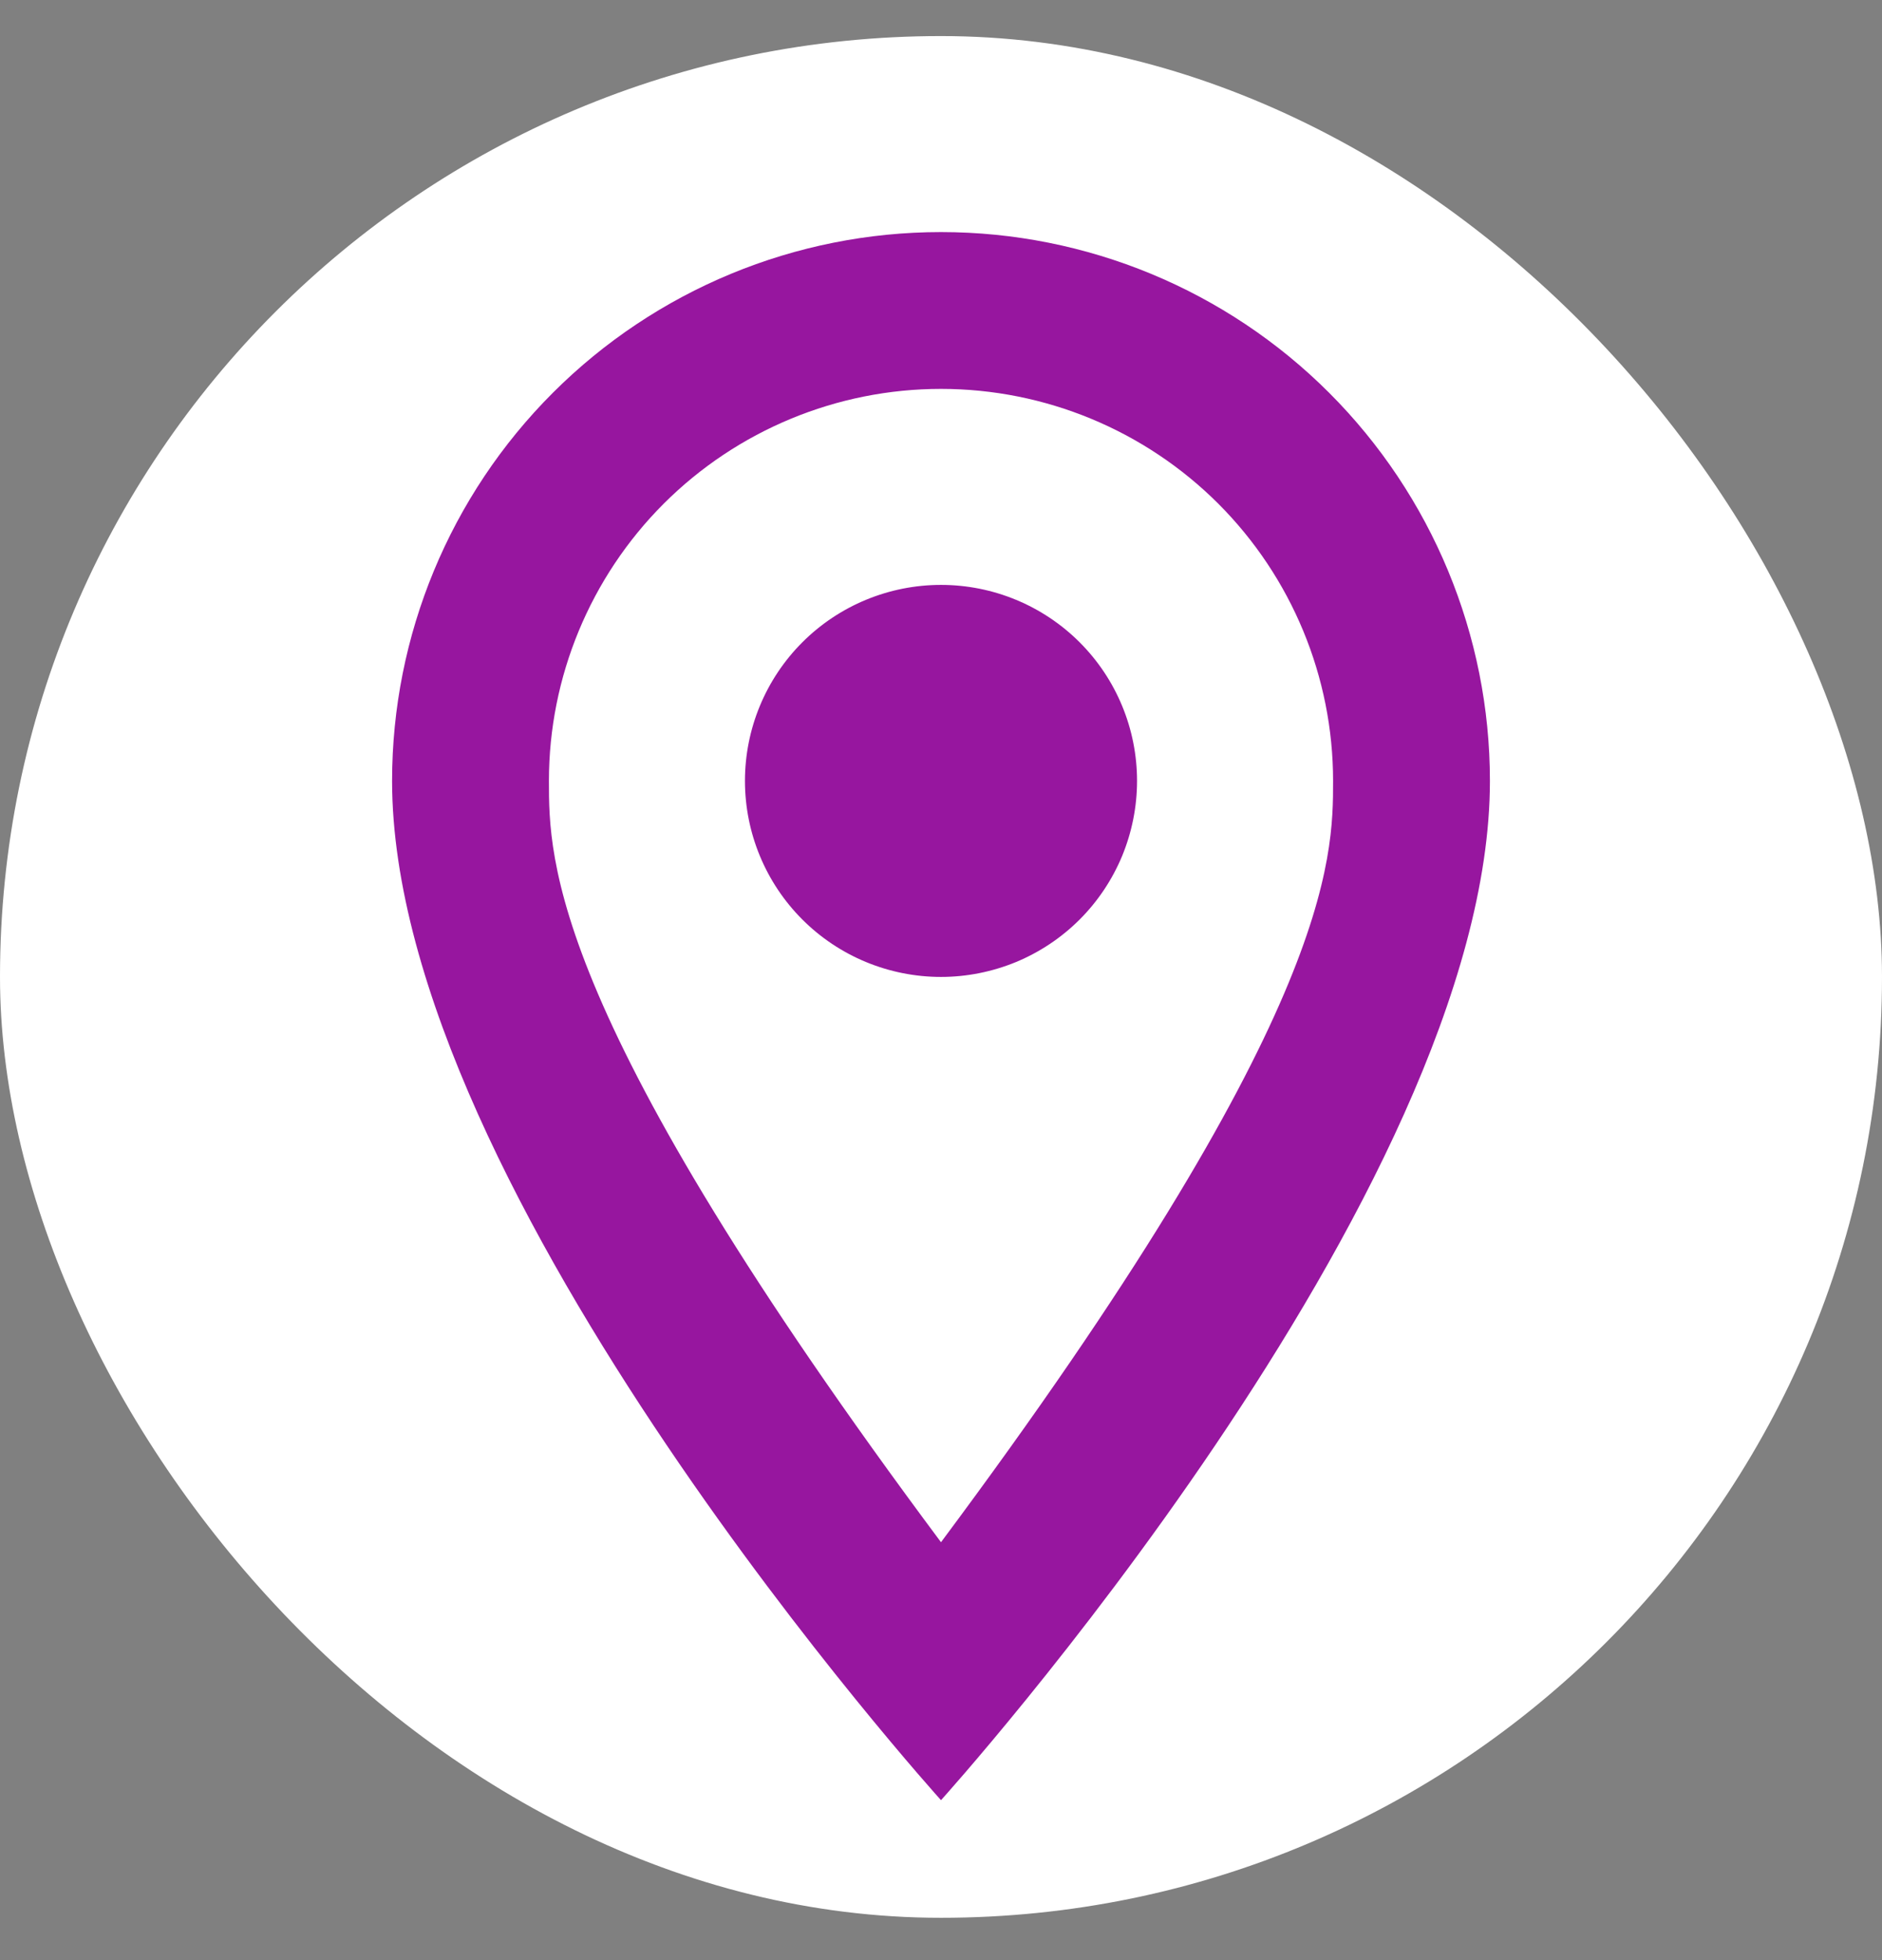
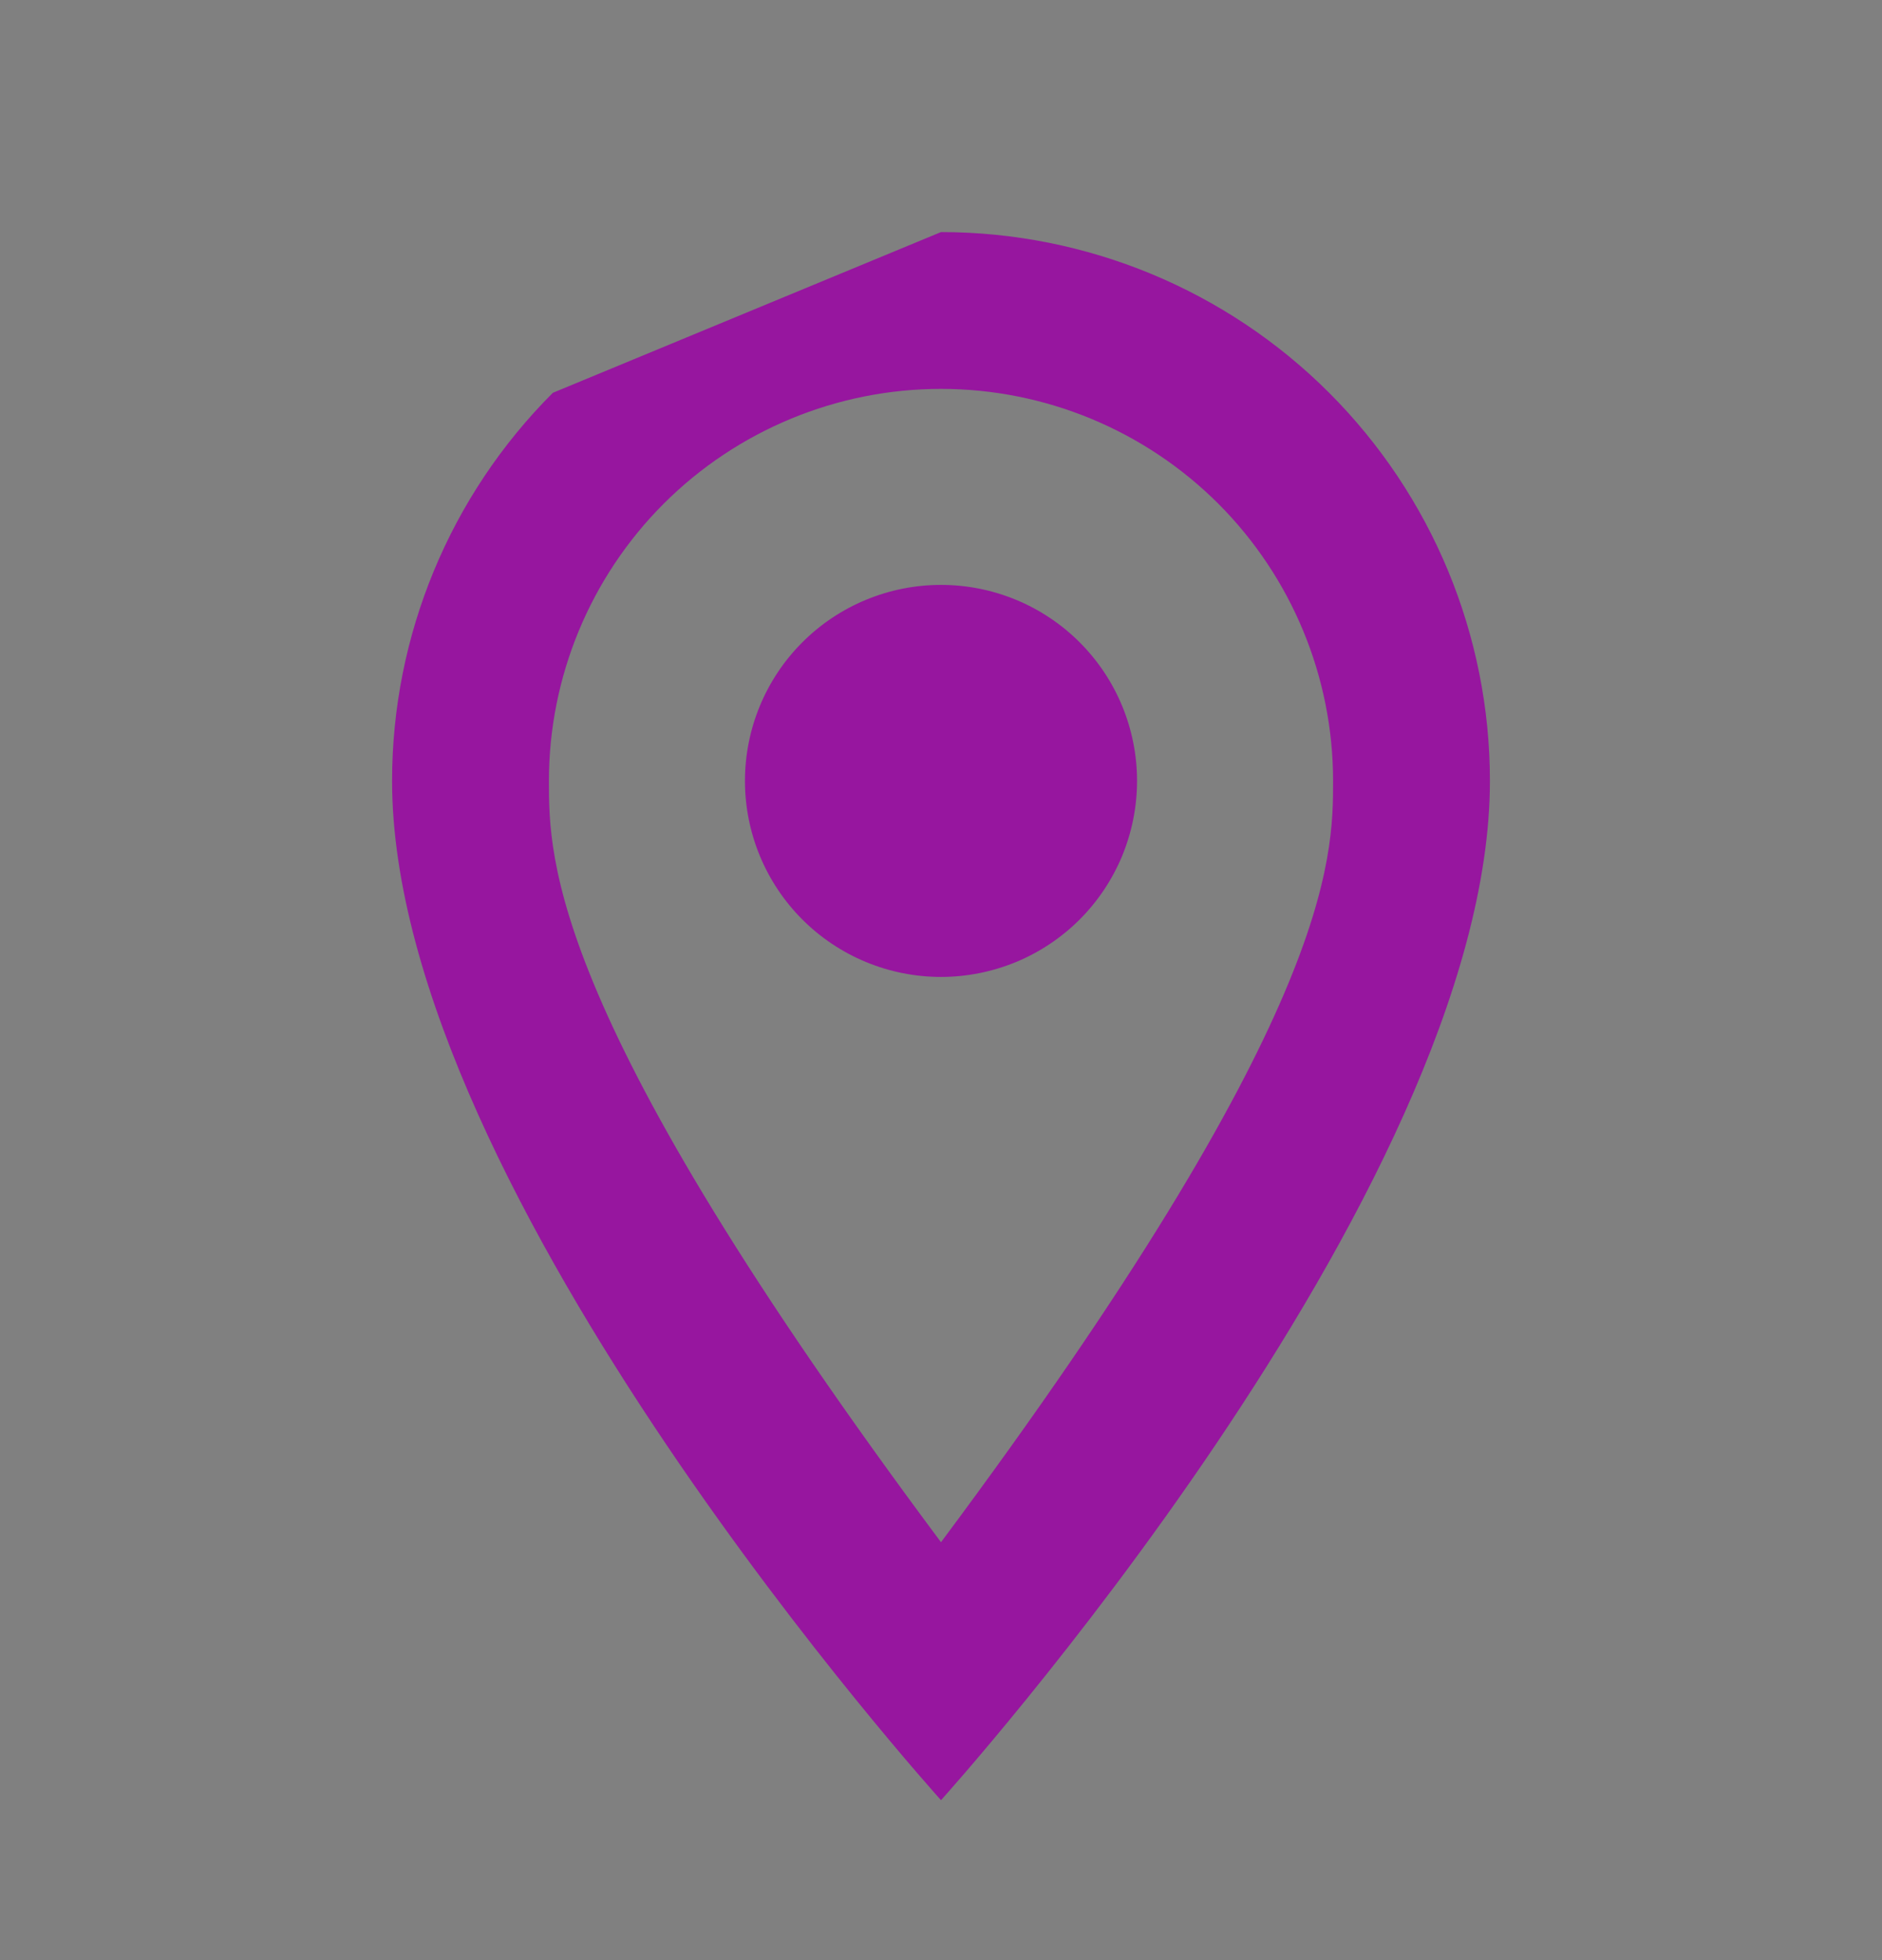
<svg xmlns="http://www.w3.org/2000/svg" width="24" height="25" viewBox="0 0 24 25" fill="none">
  <rect x="0" y="0" width="24" height="25" fill="#808080" stroke="none" />
  <g id="mdi:address-marker-outline">
-     <rect y="0.46" width="24" height="24" rx="12" fill="white" />
-     <path id="Vector" d="M12 7.46C12.663 7.46 13.299 7.723 13.768 8.192C14.237 8.661 14.5 9.297 14.5 9.96C14.5 10.288 14.435 10.613 14.31 10.917C14.184 11.22 14 11.496 13.768 11.728C13.536 11.96 13.26 12.144 12.957 12.27C12.653 12.395 12.328 12.46 12 12.46C11.337 12.46 10.701 12.197 10.232 11.728C9.763 11.259 9.5 10.623 9.5 9.96C9.5 9.297 9.763 8.661 10.232 8.192C10.701 7.723 11.337 7.46 12 7.46ZM12 2.96C13.857 2.96 15.637 3.697 16.95 5.01C18.262 6.323 19 8.103 19 9.96C19 15.21 12 22.96 12 22.96C12 22.96 5 15.21 5 9.96C5 8.103 5.737 6.323 7.05 5.01C8.363 3.697 10.143 2.96 12 2.96ZM12 4.96C10.674 4.96 9.402 5.487 8.464 6.424C7.527 7.362 7 8.634 7 9.96C7 10.96 7 12.96 12 19.67C17 12.96 17 10.96 17 9.96C17 8.634 16.473 7.362 15.536 6.424C14.598 5.487 13.326 4.96 12 4.96Z" fill="#97169F" />
+     <path id="Vector" d="M12 7.46C12.663 7.46 13.299 7.723 13.768 8.192C14.237 8.661 14.5 9.297 14.5 9.96C14.5 10.288 14.435 10.613 14.31 10.917C14.184 11.22 14 11.496 13.768 11.728C13.536 11.96 13.26 12.144 12.957 12.27C12.653 12.395 12.328 12.46 12 12.46C11.337 12.46 10.701 12.197 10.232 11.728C9.763 11.259 9.5 10.623 9.5 9.96C9.5 9.297 9.763 8.661 10.232 8.192C10.701 7.723 11.337 7.46 12 7.46ZM12 2.96C13.857 2.96 15.637 3.697 16.95 5.01C18.262 6.323 19 8.103 19 9.96C19 15.21 12 22.96 12 22.96C12 22.96 5 15.21 5 9.96C5 8.103 5.737 6.323 7.05 5.01ZM12 4.96C10.674 4.96 9.402 5.487 8.464 6.424C7.527 7.362 7 8.634 7 9.96C7 10.96 7 12.96 12 19.67C17 12.96 17 10.96 17 9.96C17 8.634 16.473 7.362 15.536 6.424C14.598 5.487 13.326 4.96 12 4.96Z" fill="#97169F" />
  </g>
</svg>